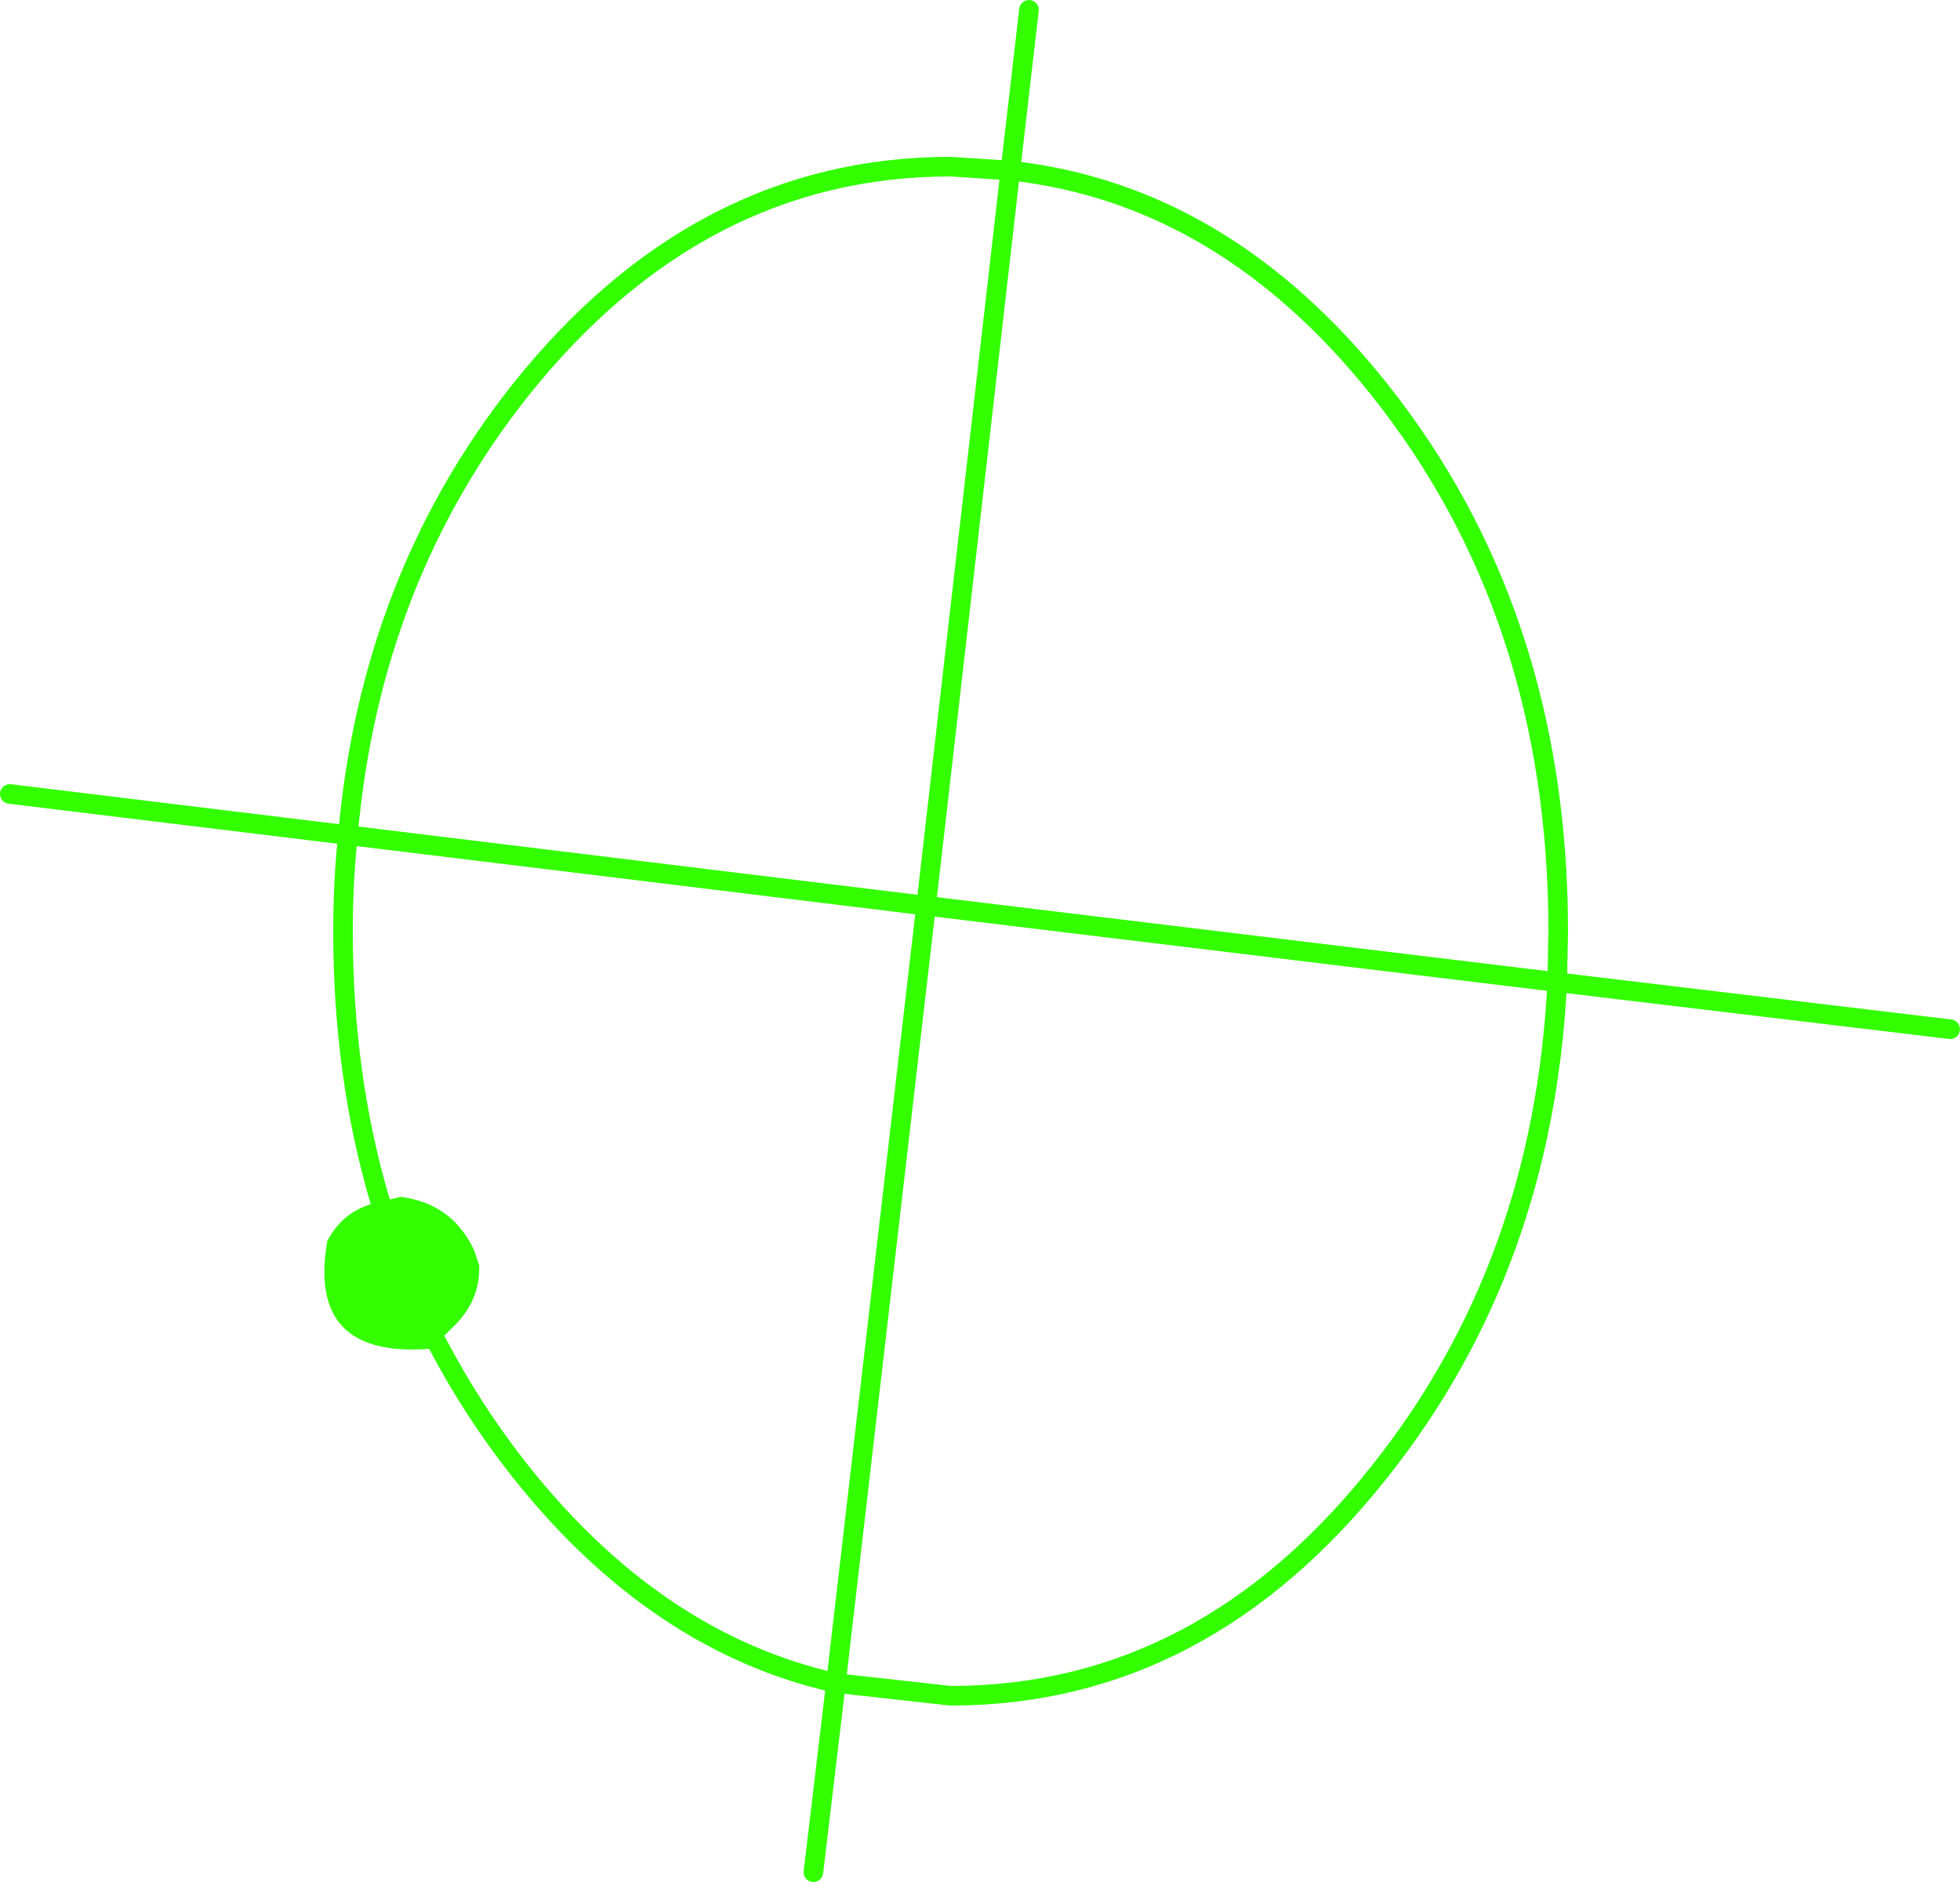
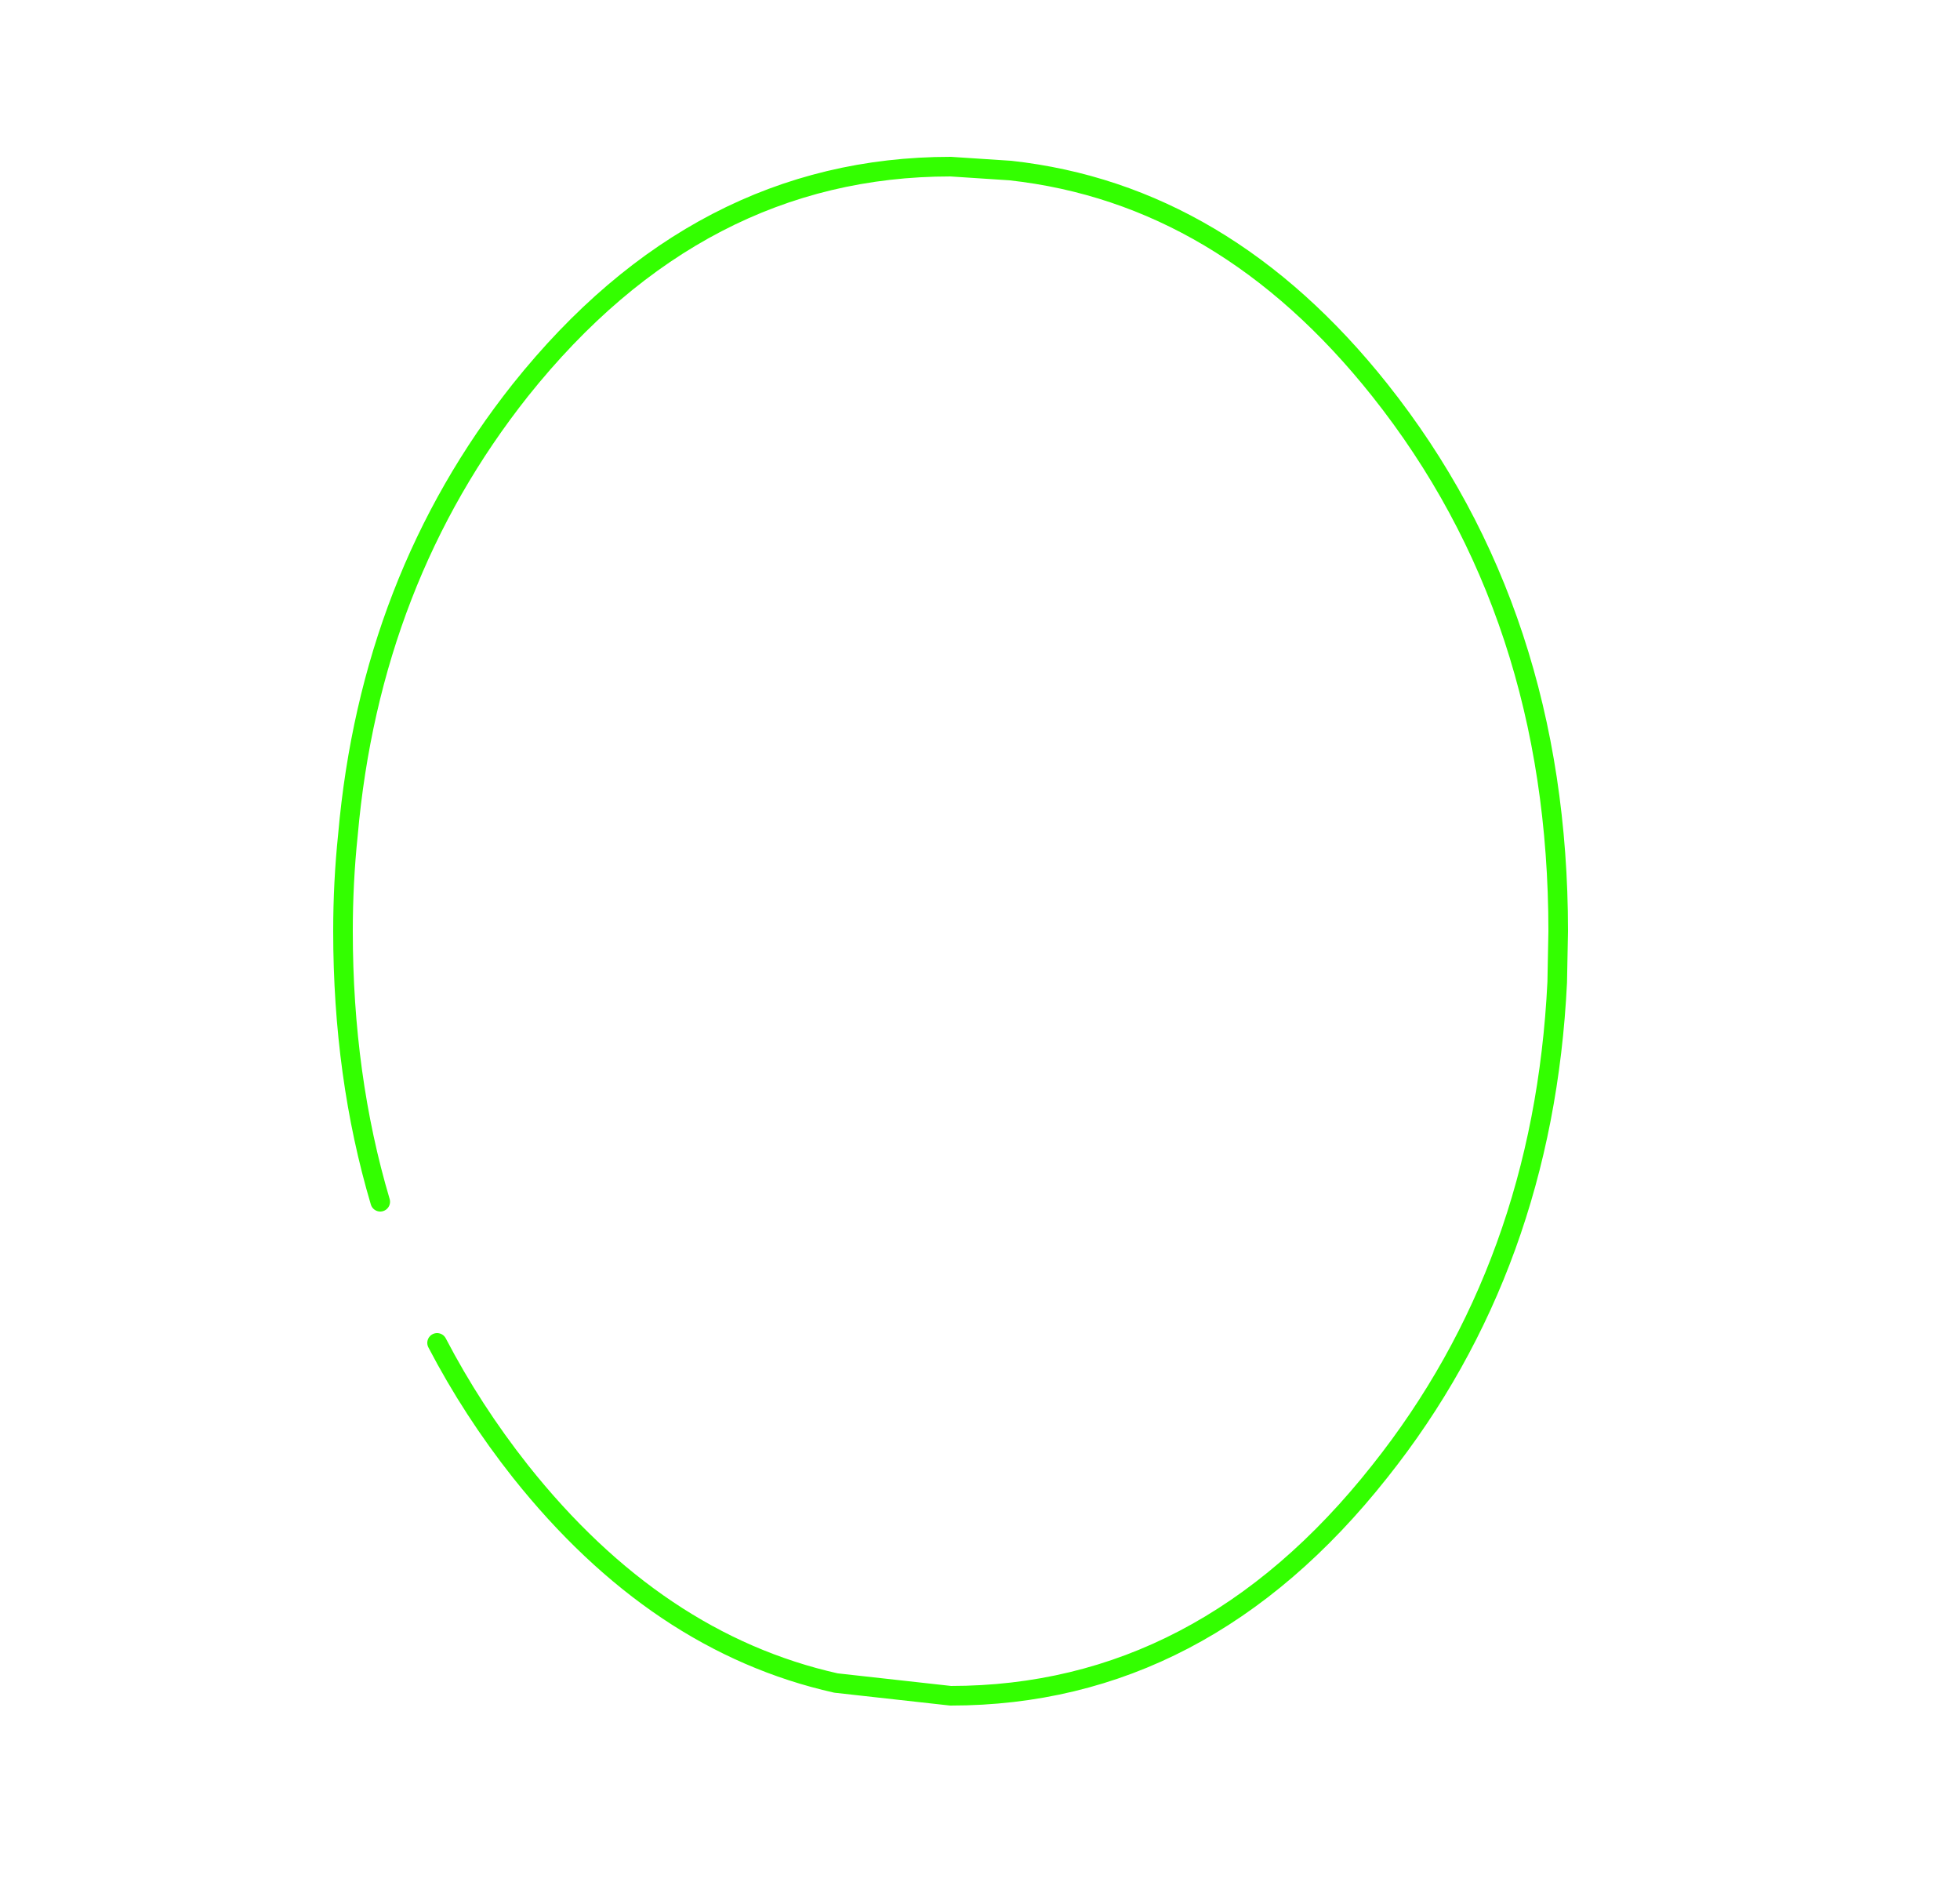
<svg xmlns="http://www.w3.org/2000/svg" height="96.0px" width="100.0px">
  <g transform="matrix(1.0, 0.0, 0.0, 1.0, -139.55, -78.95)">
-     <path d="M158.95 140.25 L160.0 140.0 Q162.65 140.35 163.75 142.75 L164.0 143.5 Q164.05 145.15 162.9 146.4 L161.85 147.45 161.5 147.75 Q155.2 148.25 156.25 142.25 157.0 140.8 158.55 140.35 L158.95 140.25" fill="#33ff00" fill-rule="evenodd" stroke="none" />
    <path d="M157.3 121.55 Q158.45 108.5 166.1 98.85 175.2 87.45 188.05 87.45 L191.1 87.65 Q202.0 88.85 209.95 98.85 219.05 110.3 219.05 126.45 L219.0 129.05 Q218.3 143.5 209.95 154.0 200.9 165.45 188.05 165.45 L182.2 164.8 Q173.05 162.75 166.1 154.0 163.65 150.9 161.85 147.45 M157.3 121.55 Q157.05 123.95 157.05 126.45 157.05 133.85 158.95 140.25" fill="none" stroke="#33ff00" stroke-linecap="round" stroke-linejoin="round" stroke-width="1.0" />
-     <path d="M191.1 87.65 L192.05 79.45 M219.0 129.05 L239.05 131.45 M182.2 164.8 L186.8 125.15 157.3 121.55 140.05 119.45 M182.2 164.8 L181.05 174.45 M219.0 129.05 L186.8 125.15 191.1 87.65" fill="none" stroke="#33ff00" stroke-linecap="round" stroke-linejoin="round" stroke-width="1.0" />
  </g>
</svg>